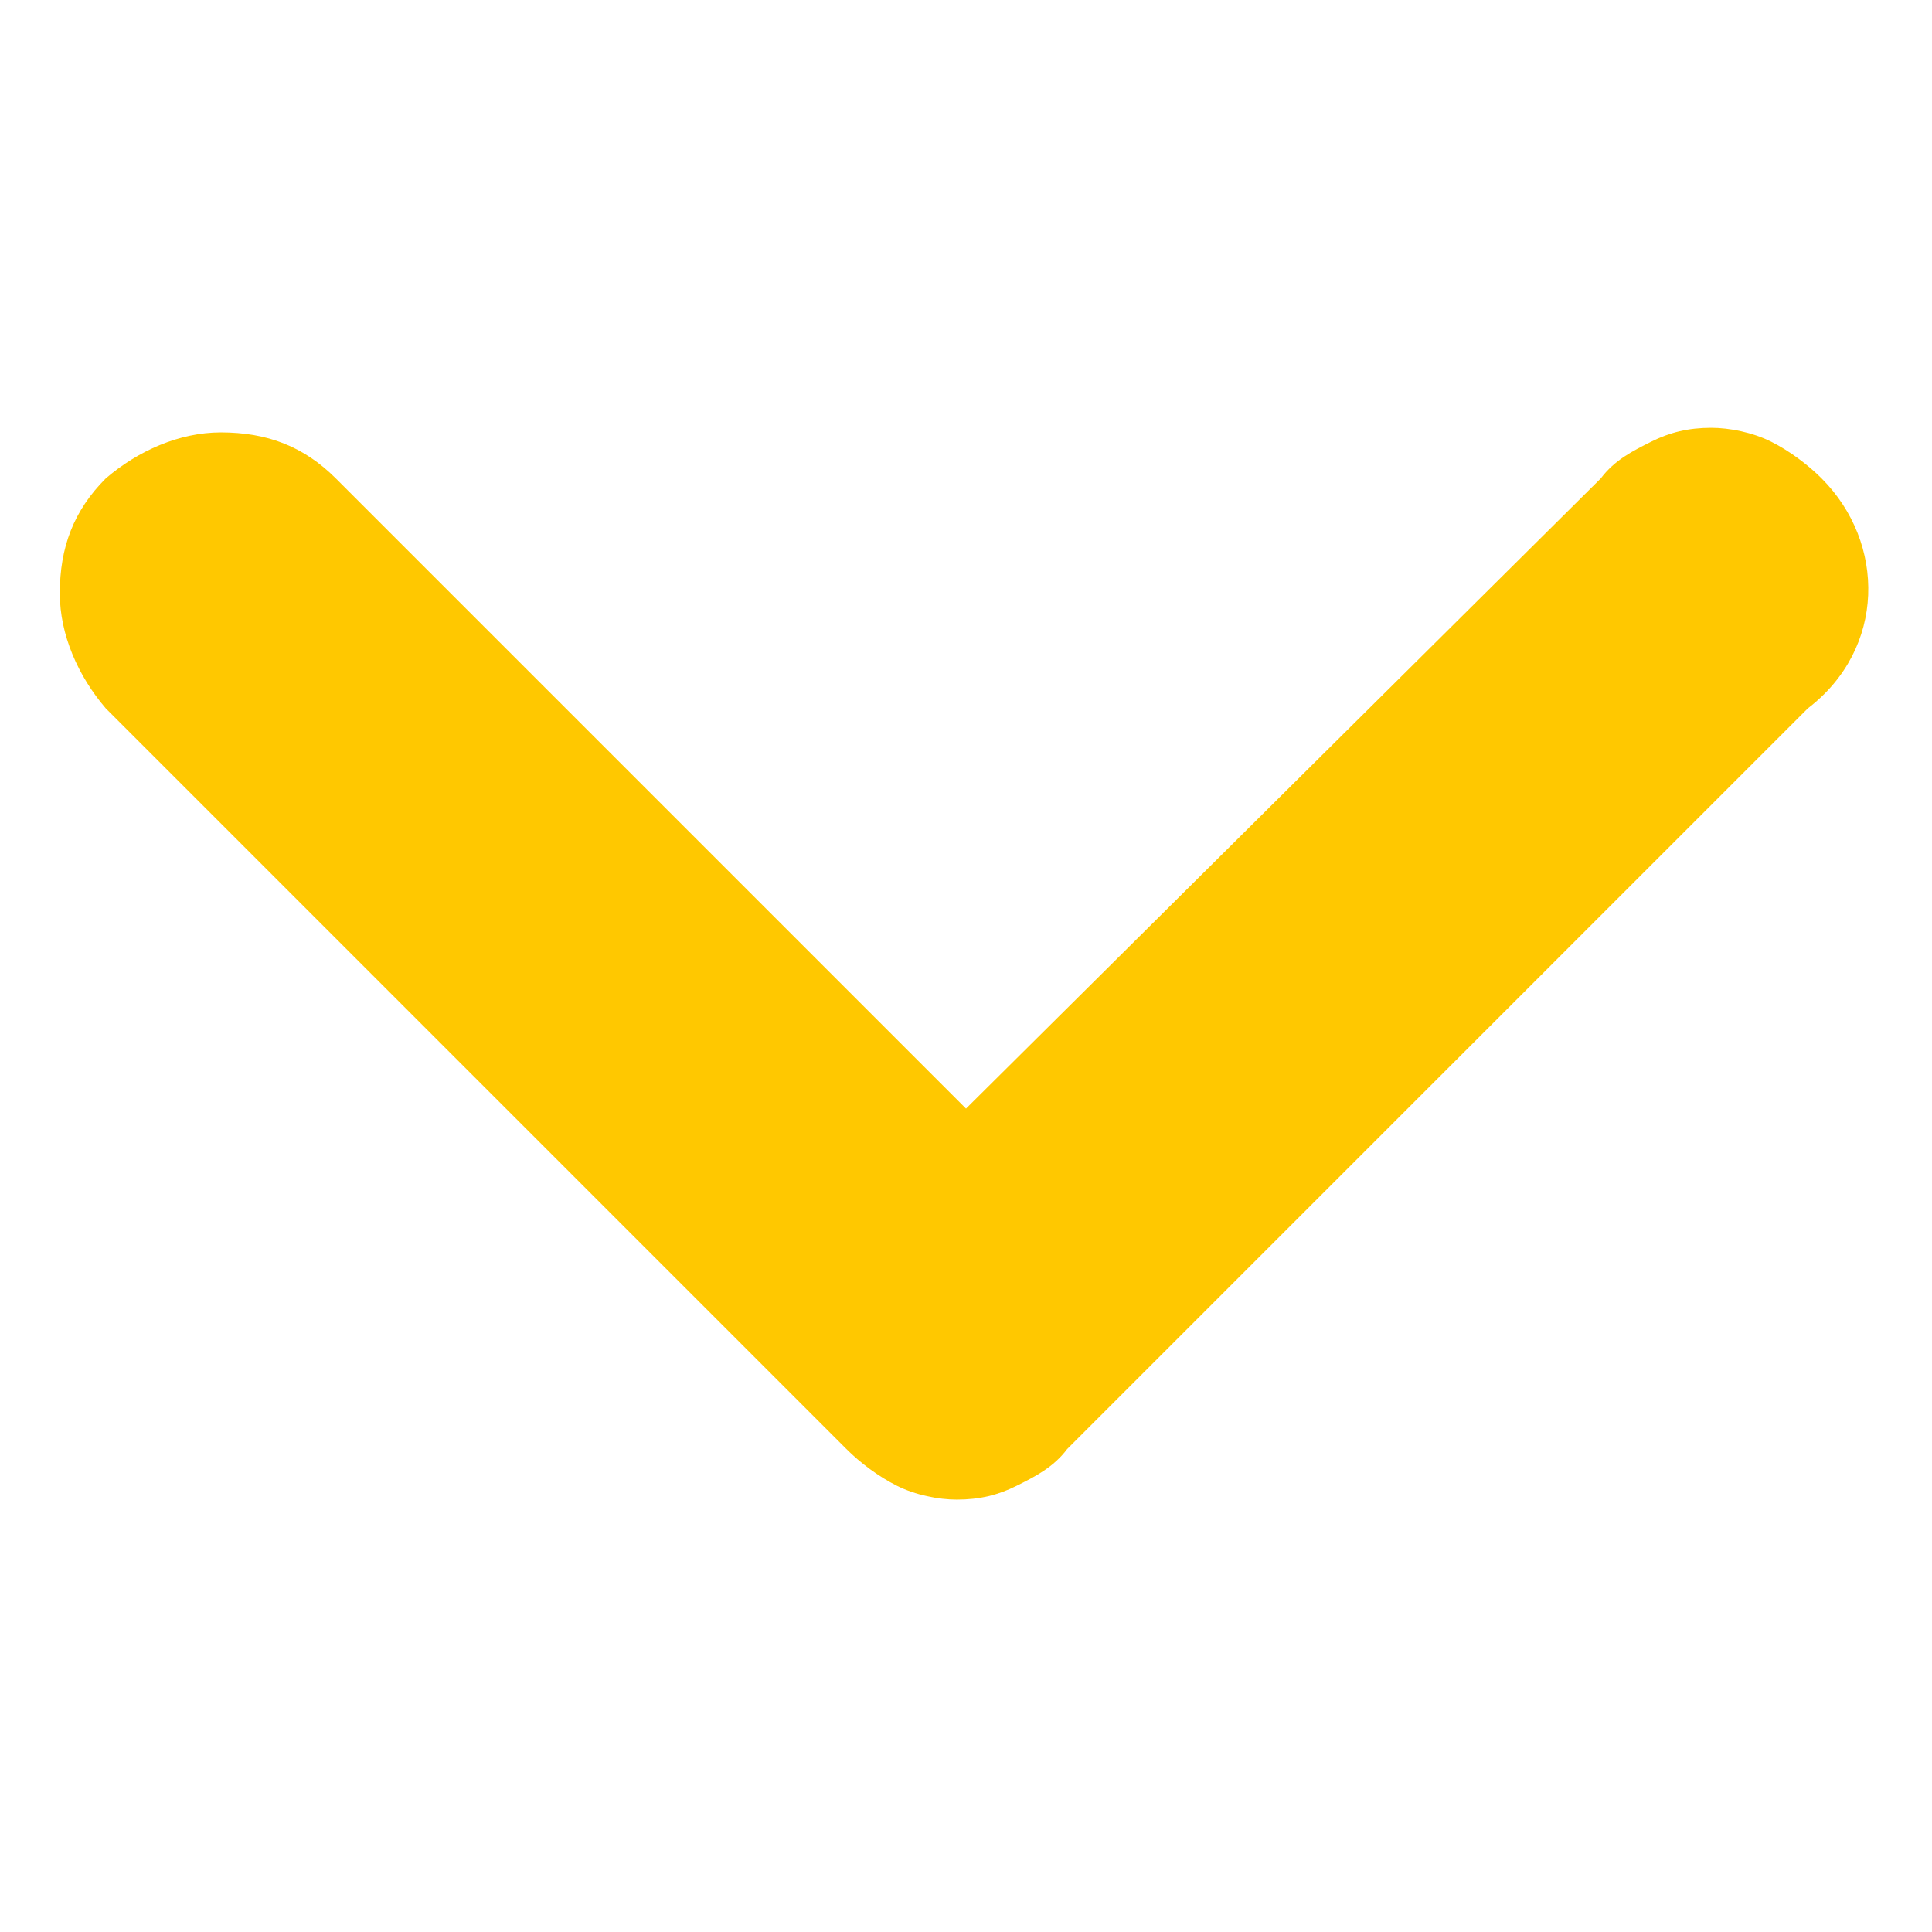
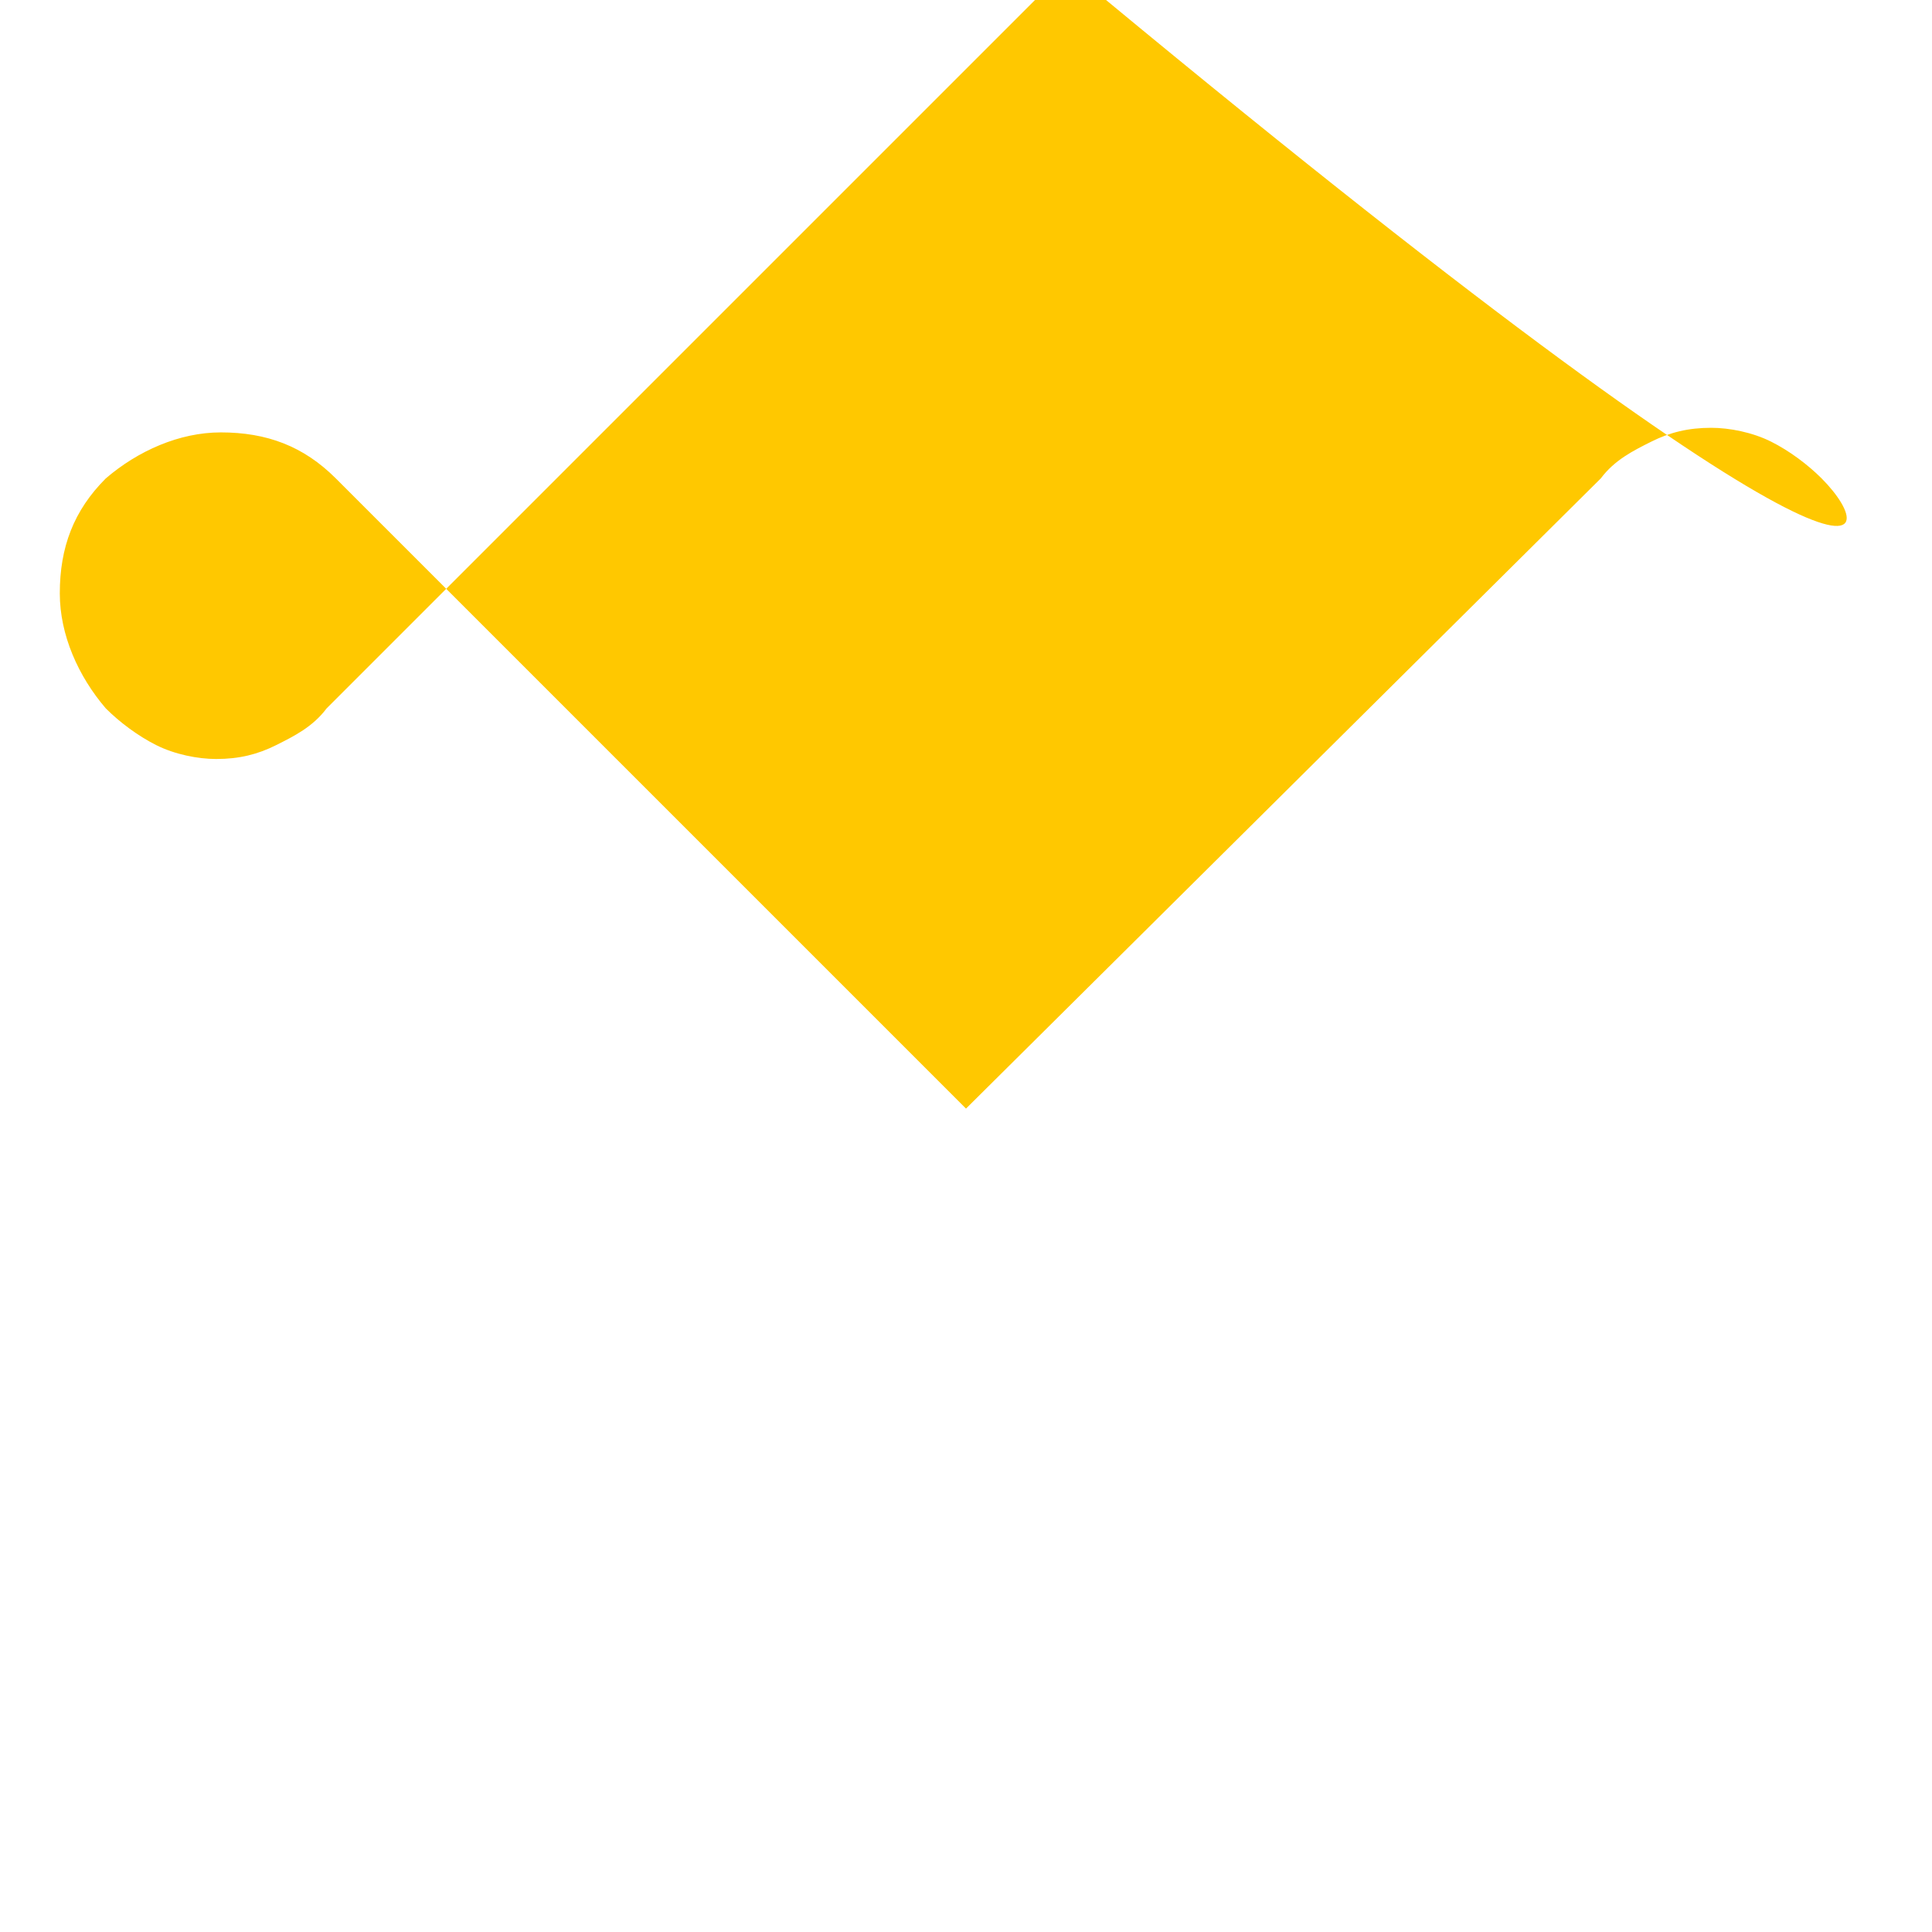
<svg xmlns="http://www.w3.org/2000/svg" version="1.1" id="Camada_1" x="0px" y="0px" viewBox="0 0 42 42" style="enable-background:new 0 0 42 42;" xml:space="preserve">
  <style type="text/css">
	.st0{fill:#FFC800;}
</style>
-   <path class="st0" d="M39.6,10.4c-0.3-0.3-0.7-0.6-1.1-0.8c-0.4-0.2-0.9-0.3-1.3-0.3c-0.5,0-0.9,0.1-1.3,0.3  c-0.4,0.2-0.8,0.4-1.1,0.8L21,24.1L7.3,10.4c-0.7-0.7-1.5-1-2.5-1c-0.9,0-1.8,0.4-2.5,1c-0.7,0.7-1,1.5-1,2.5c0,0.9,0.4,1.8,1,2.5  l16.1,16.1c0.3,0.3,0.7,0.6,1.1,0.8s0.9,0.3,1.3,0.3c0.5,0,0.9-0.1,1.3-0.3s0.8-0.4,1.1-0.8l16.1-16.1C41,14.1,41,11.8,39.6,10.4z" />
+   <path class="st0" d="M39.6,10.4c-0.3-0.3-0.7-0.6-1.1-0.8c-0.4-0.2-0.9-0.3-1.3-0.3c-0.5,0-0.9,0.1-1.3,0.3  c-0.4,0.2-0.8,0.4-1.1,0.8L21,24.1L7.3,10.4c-0.7-0.7-1.5-1-2.5-1c-0.9,0-1.8,0.4-2.5,1c-0.7,0.7-1,1.5-1,2.5c0,0.9,0.4,1.8,1,2.5  c0.3,0.3,0.7,0.6,1.1,0.8s0.9,0.3,1.3,0.3c0.5,0,0.9-0.1,1.3-0.3s0.8-0.4,1.1-0.8l16.1-16.1C41,14.1,41,11.8,39.6,10.4z" />
</svg>